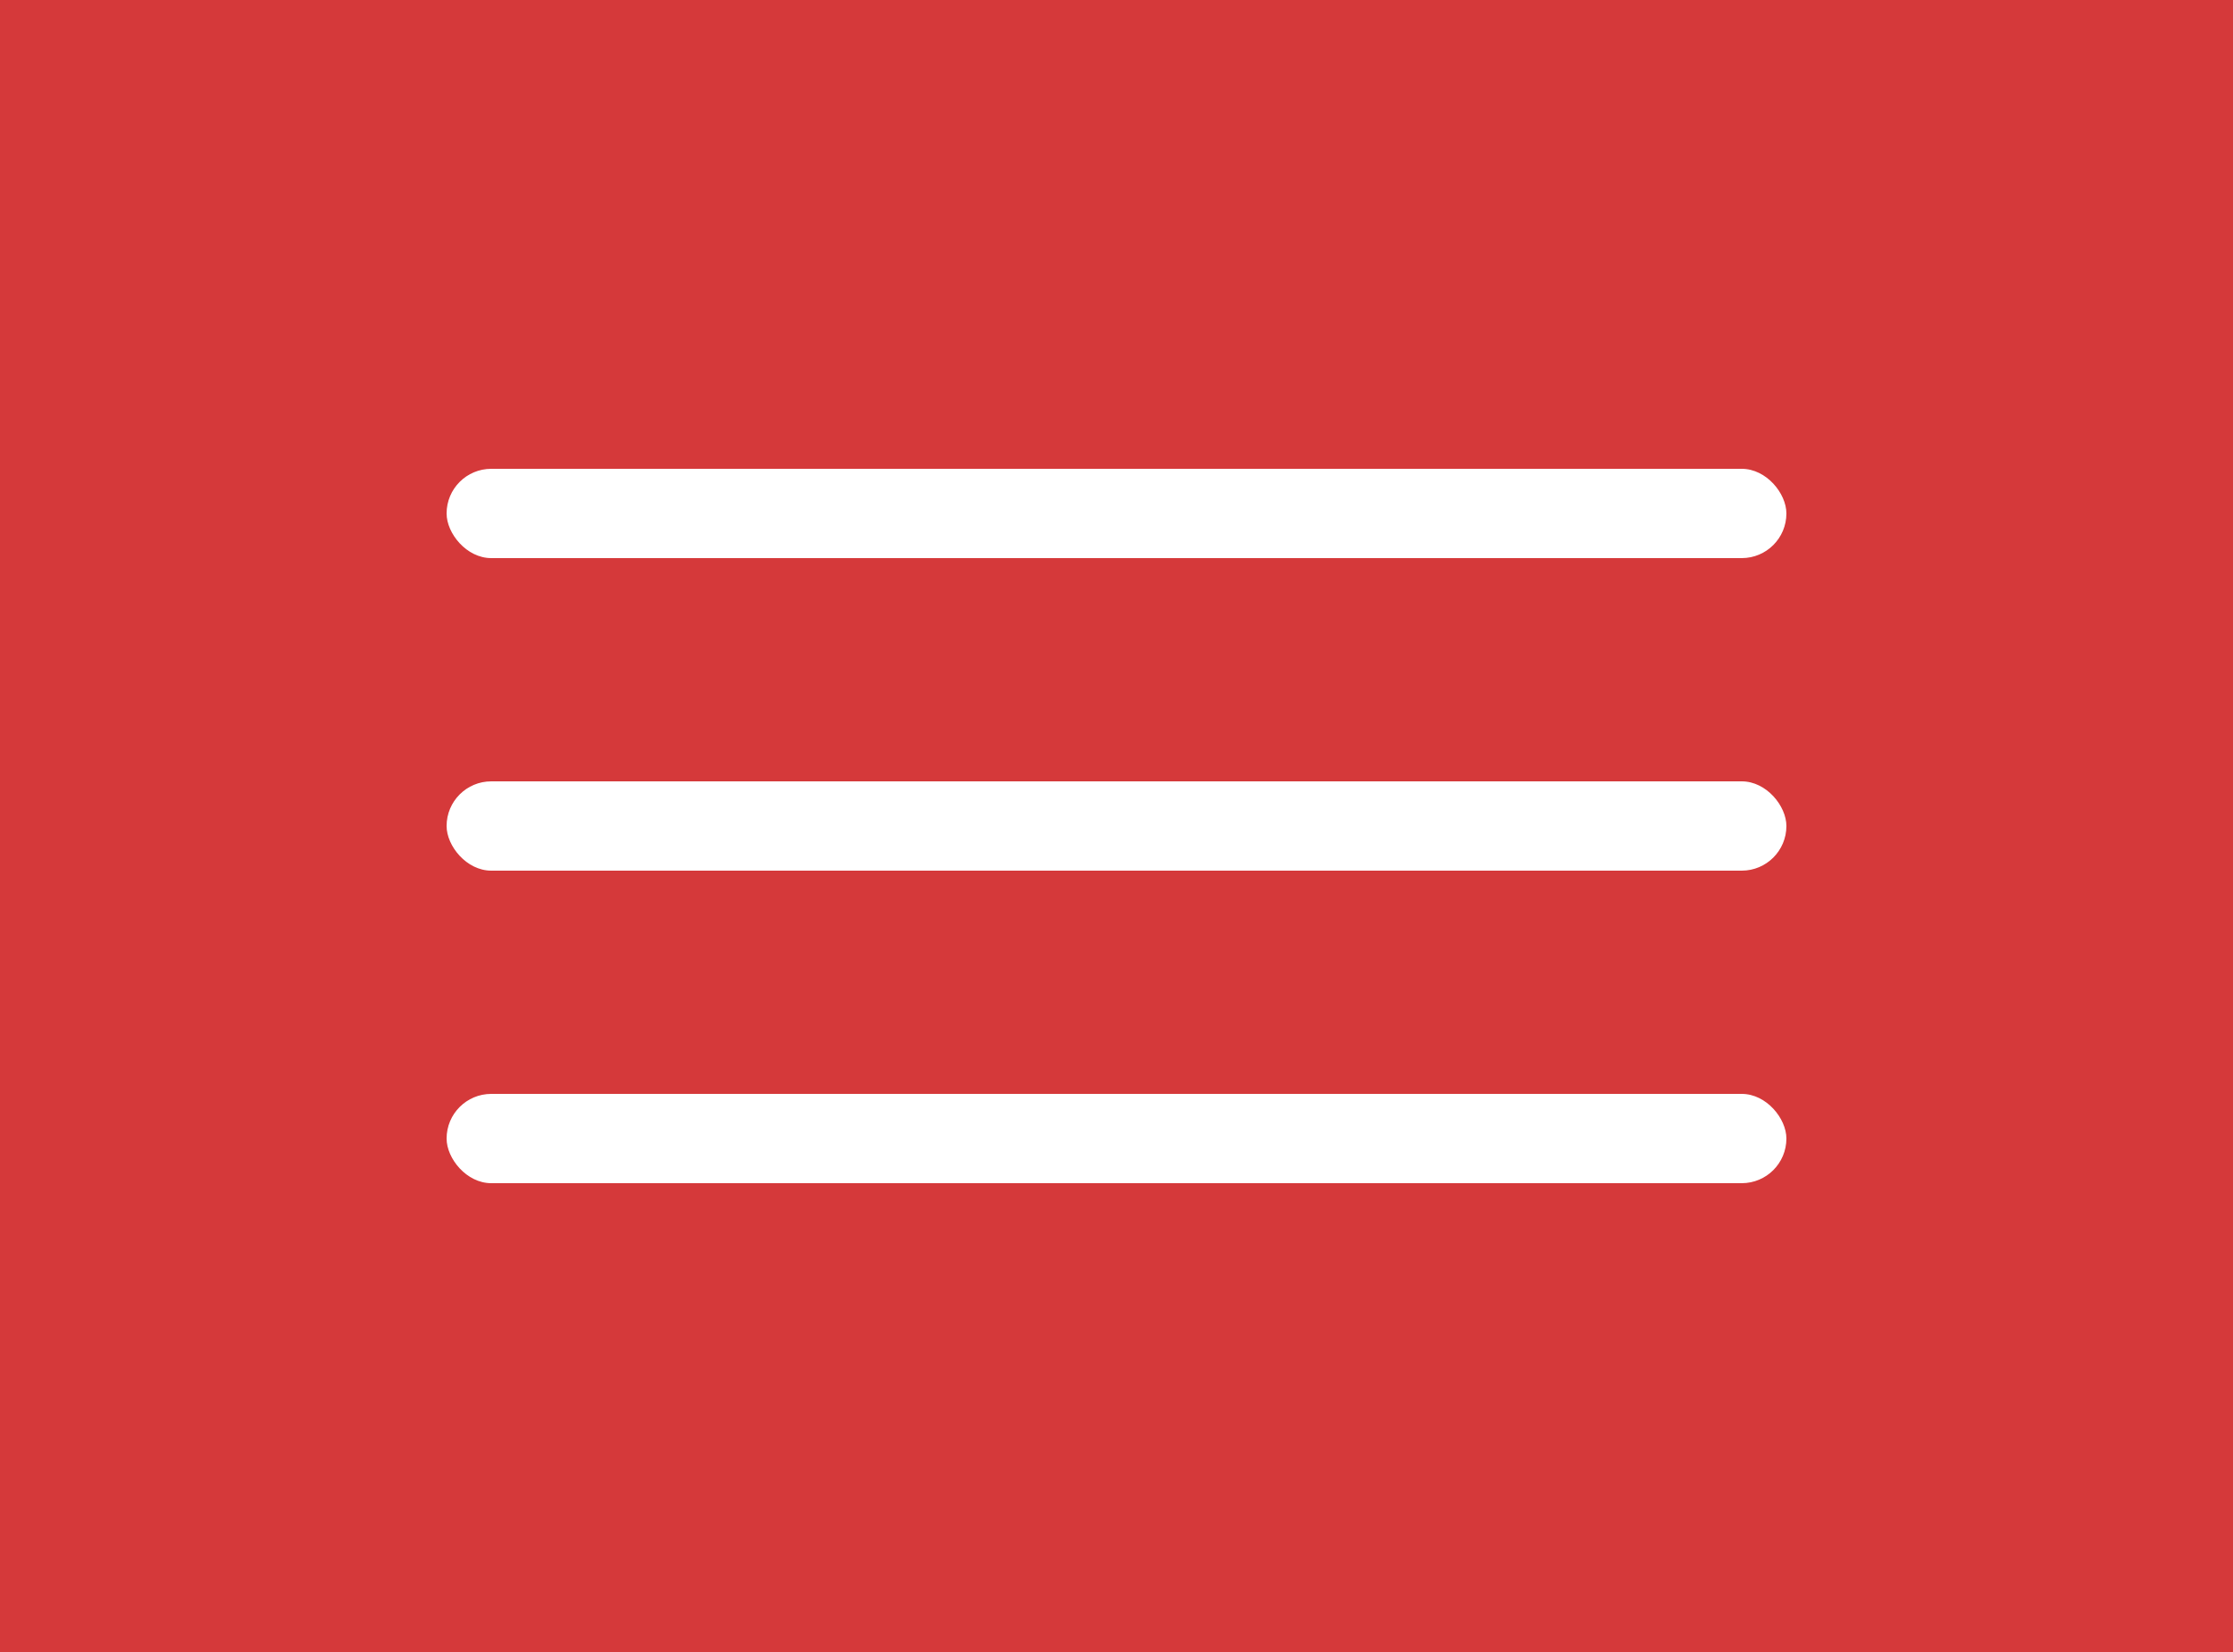
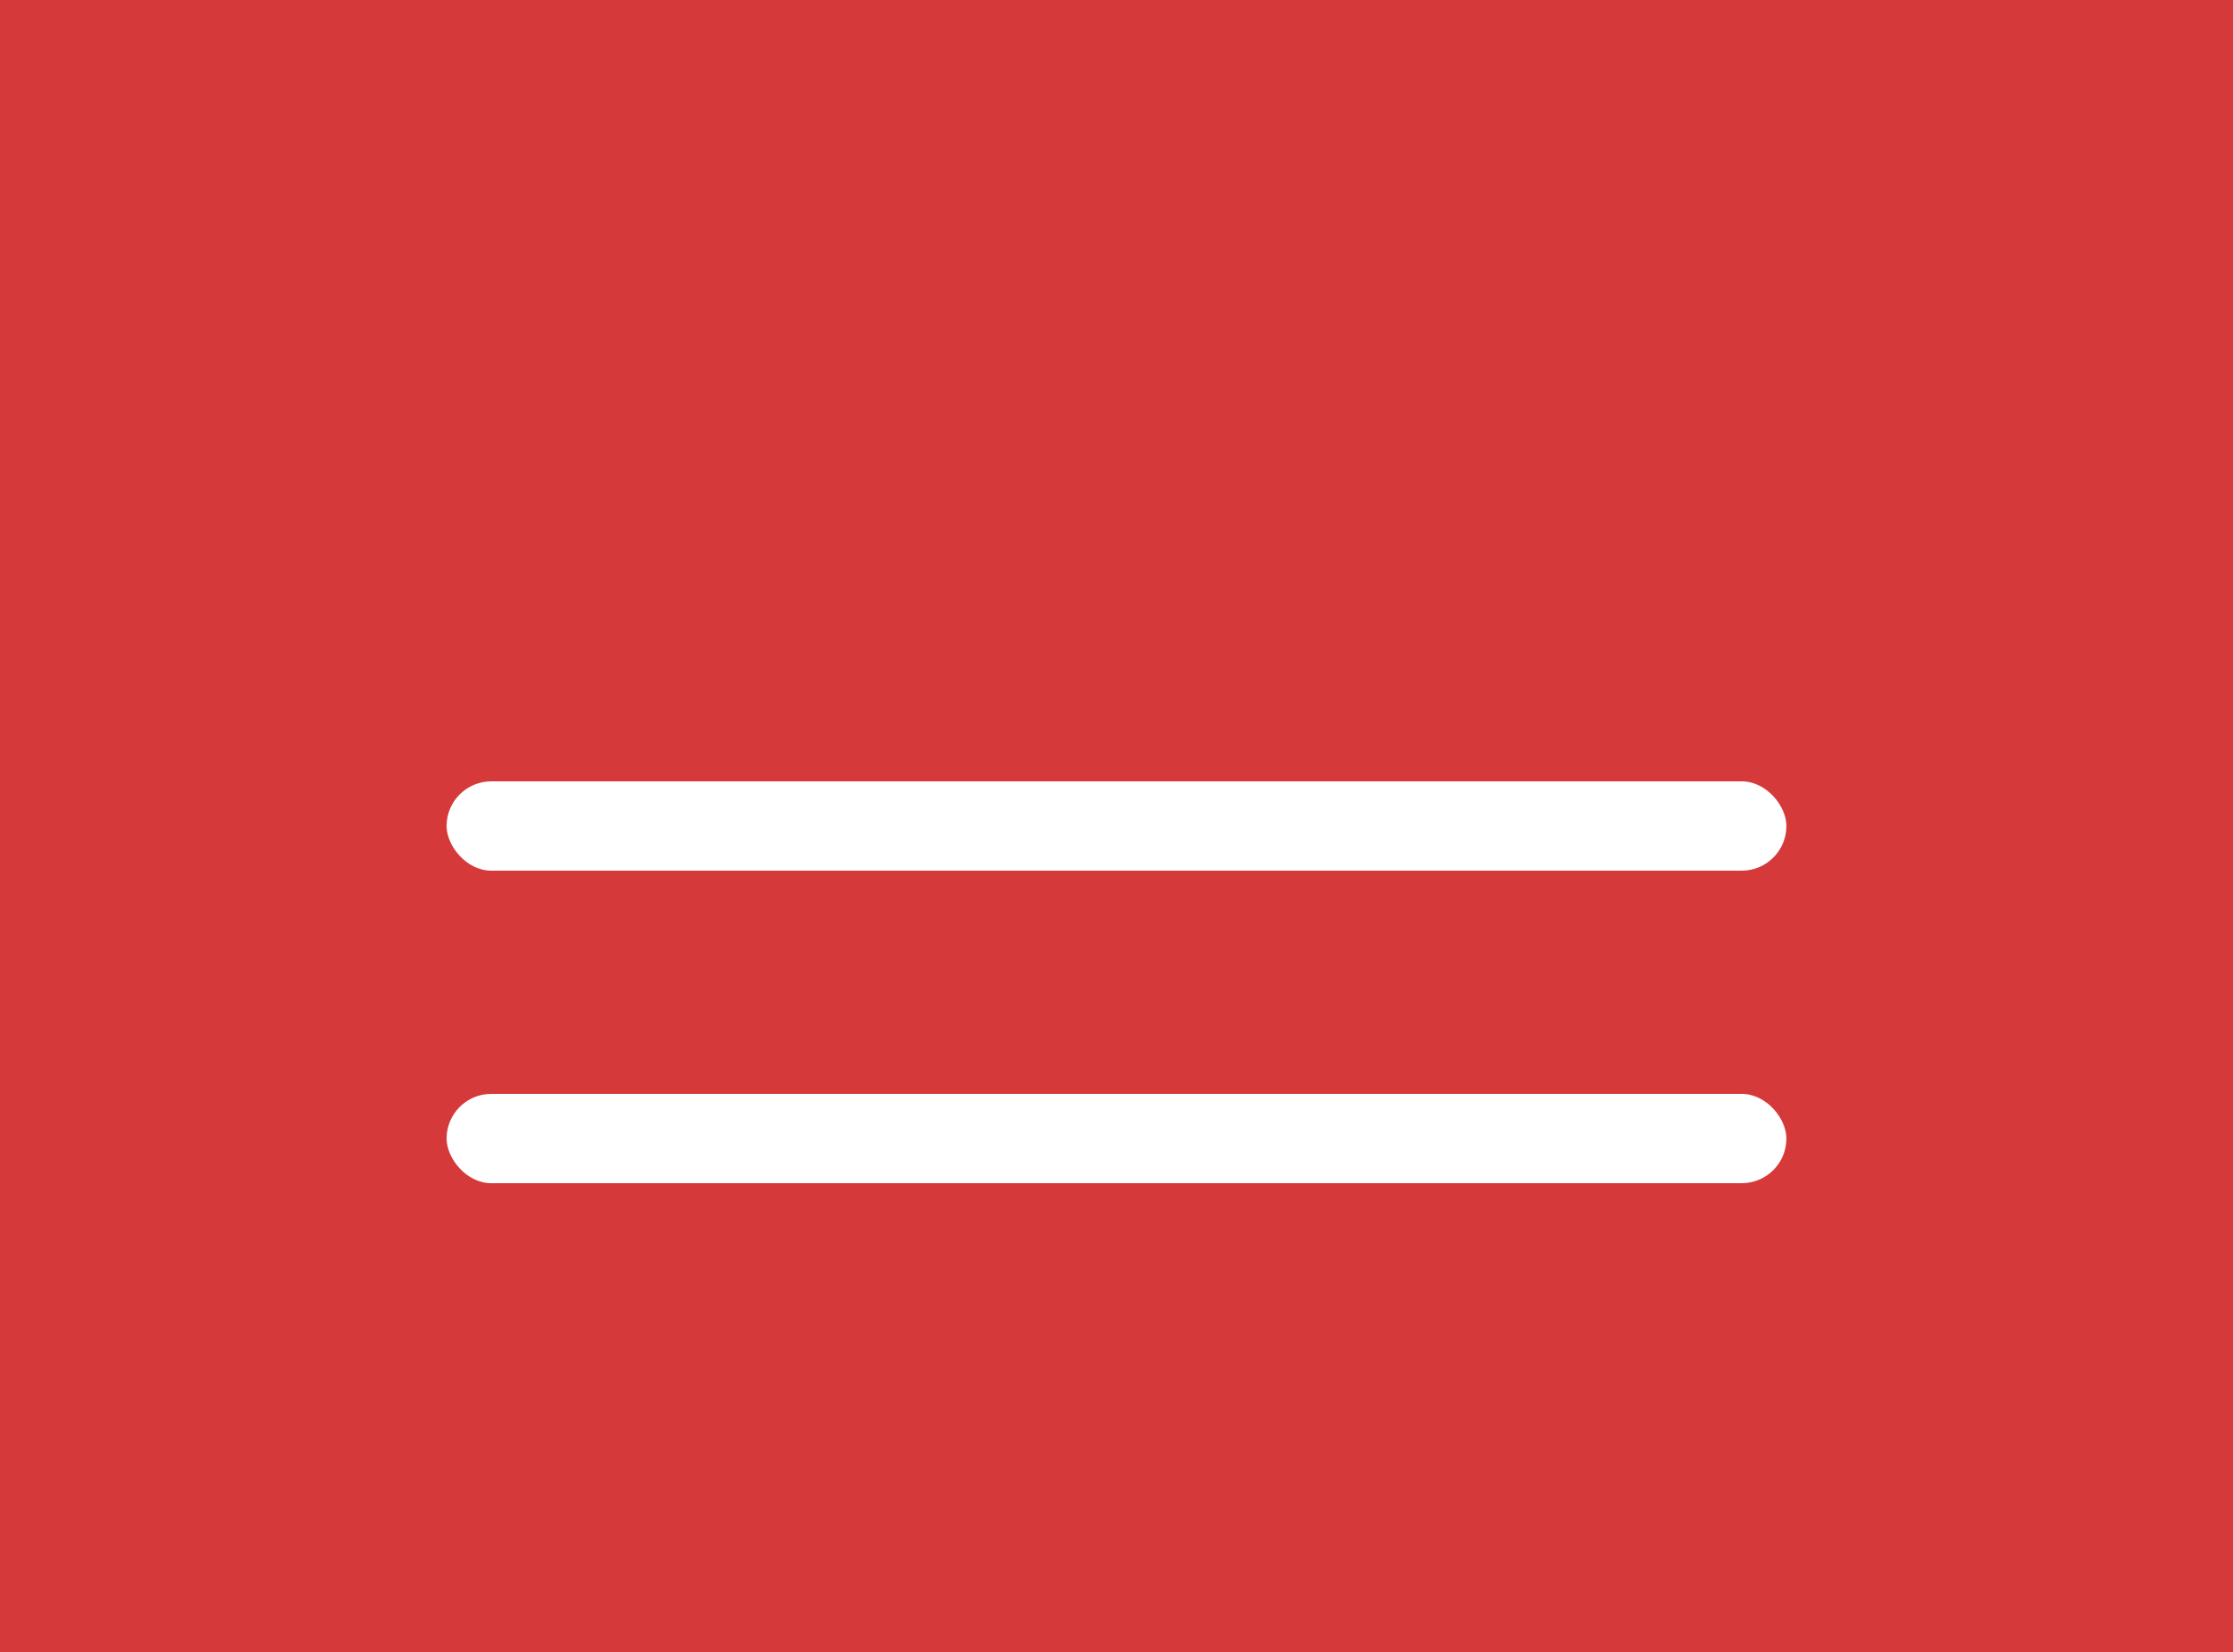
<svg xmlns="http://www.w3.org/2000/svg" width="100" height="74" viewBox="0 0 100 74" fill="none">
  <rect width="100" height="74" fill="#D5393A" />
-   <rect x="20" y="21" width="60" height="4" rx="2" fill="white" />
  <rect x="20" y="35" width="60" height="4" rx="2" fill="white" />
  <rect x="20" y="49" width="60" height="4" rx="2" fill="white" />
</svg>